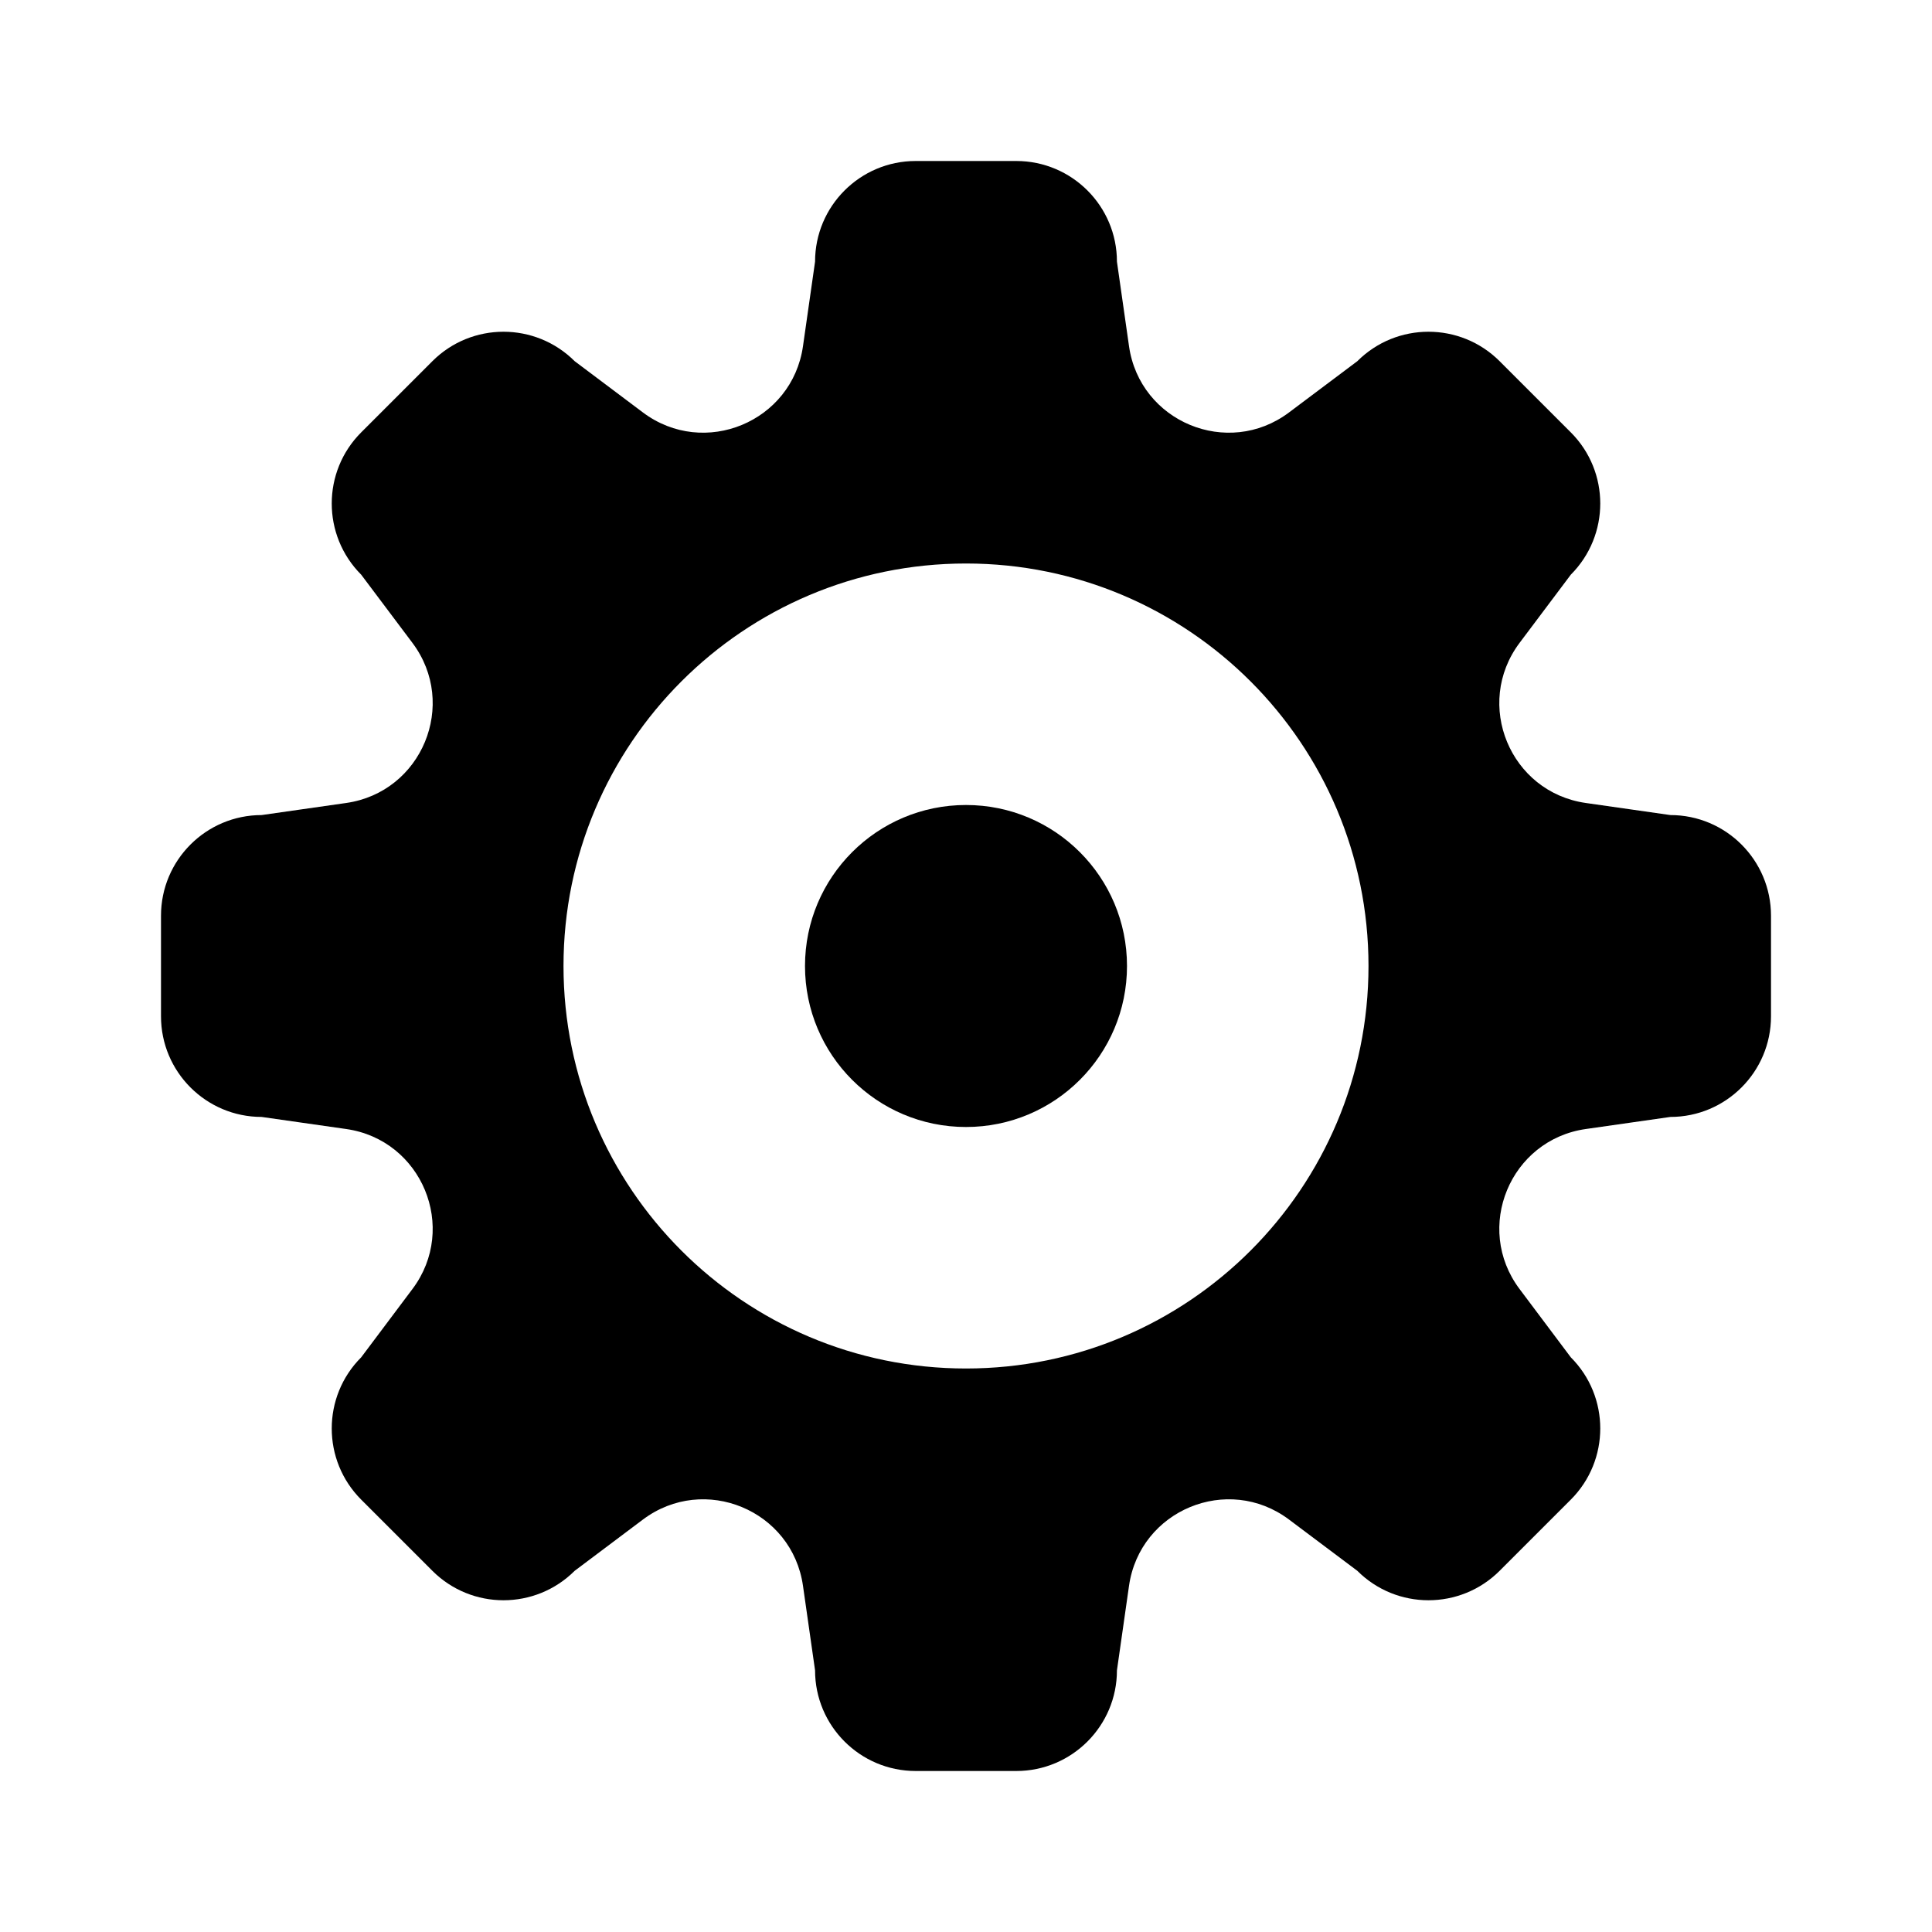
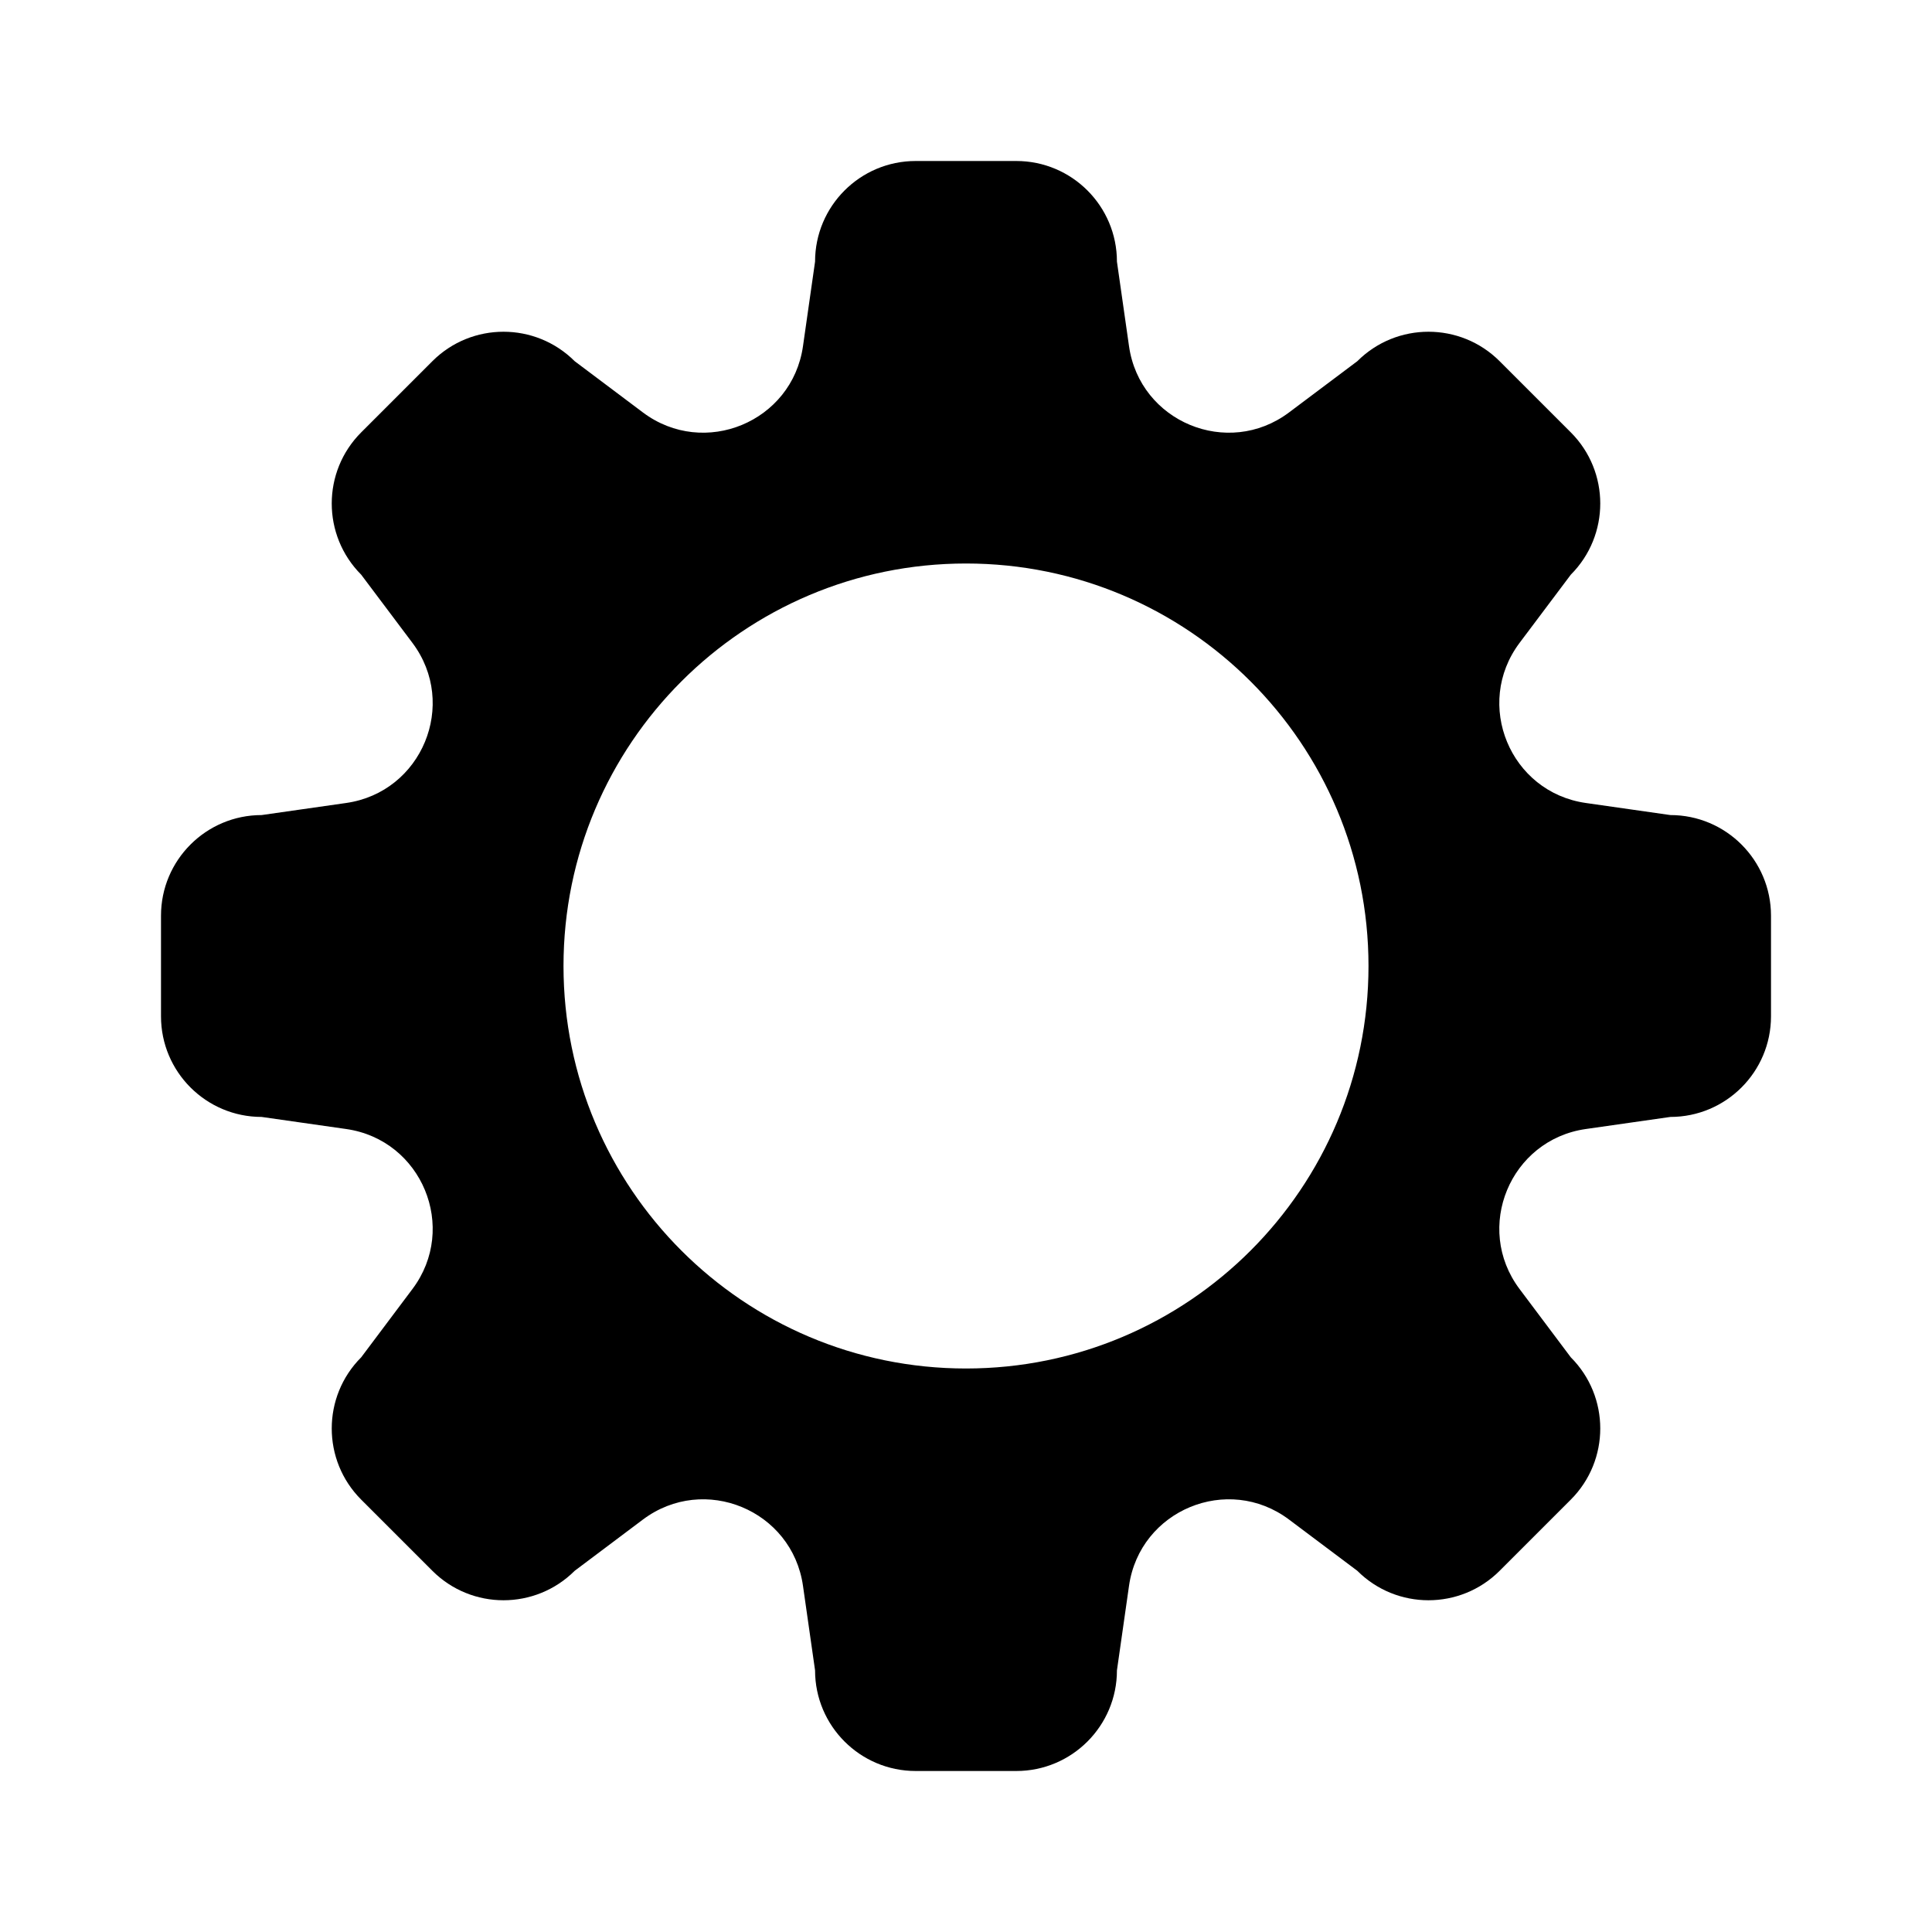
<svg xmlns="http://www.w3.org/2000/svg" width="24" height="24" viewBox="0 0 24 24" fill="none">
  <path fill-rule="evenodd" clip-rule="evenodd" d="M10.125 3.25C10.125 2.56 10.685 2 11.375 2H12.625C13.315 2 13.875 2.56 13.875 3.25L14.025 4.3C14.159 5.241 15.252 5.694 16.012 5.124L16.861 4.487C17.349 3.999 18.141 3.999 18.629 4.487L19.513 5.371C20.001 5.859 20.001 6.65 19.513 7.139L18.876 7.987C18.306 8.748 18.759 9.841 19.7 9.975L20.75 10.125C21.44 10.125 22 10.685 22 11.375V12.625C22 13.315 21.44 13.875 20.75 13.875L19.7 14.025C18.759 14.159 18.306 15.252 18.876 16.012L19.513 16.861C20.001 17.349 20.001 18.141 19.513 18.629L18.629 19.513C18.141 20.001 17.349 20.001 16.861 19.513L16.012 18.876C15.252 18.306 14.159 18.759 14.025 19.7L13.875 20.75C13.875 21.44 13.315 22 12.625 22H11.375C10.685 22 10.125 21.44 10.125 20.75L9.975 19.7C9.841 18.759 8.748 18.306 7.987 18.876L7.139 19.513C6.65 20.001 5.859 20.001 5.371 19.513L4.487 18.629C3.999 18.141 3.999 17.349 4.487 16.861L5.124 16.012C5.694 15.252 5.241 14.159 4.3 14.025L3.25 13.875C2.56 13.875 2 13.315 2 12.625V11.375C2 10.685 2.56 10.125 3.25 10.125L4.3 9.975C5.241 9.841 5.694 8.748 5.124 7.987L4.487 7.139C3.999 6.65 3.999 5.859 4.487 5.371L5.371 4.487C5.859 3.999 6.65 3.999 7.139 4.487L7.987 5.124C8.748 5.694 9.841 5.241 9.975 4.3L10.125 3.25ZM12 17C14.761 17 17 14.761 17 12C17 9.239 14.761 7 12 7C9.239 7 7 9.239 7 12C7 14.761 9.239 17 12 17Z" fill="black" />
-   <path d="M14 12C14 13.105 13.105 14 12 14C10.895 14 10 13.105 10 12C10 10.895 10.895 10 12 10C13.105 10 14 10.895 14 12Z" fill="black" />
</svg>